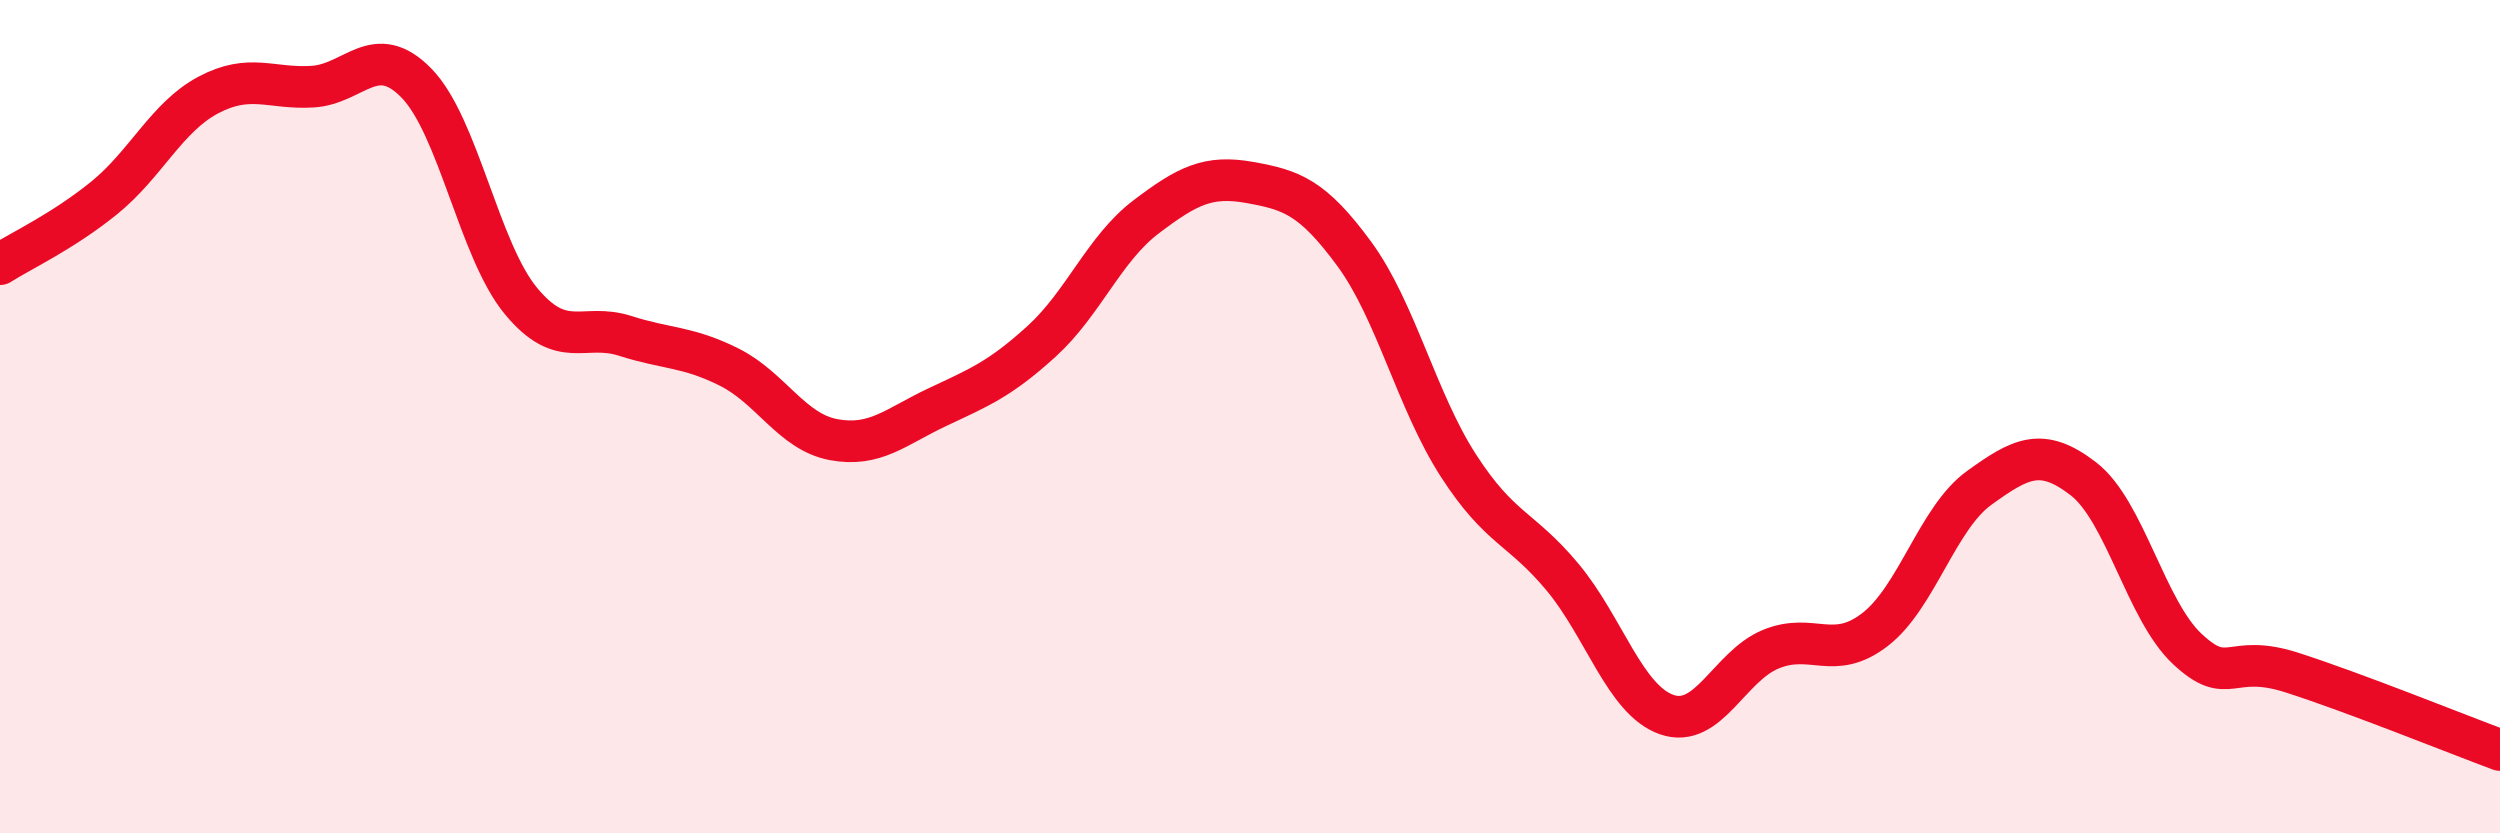
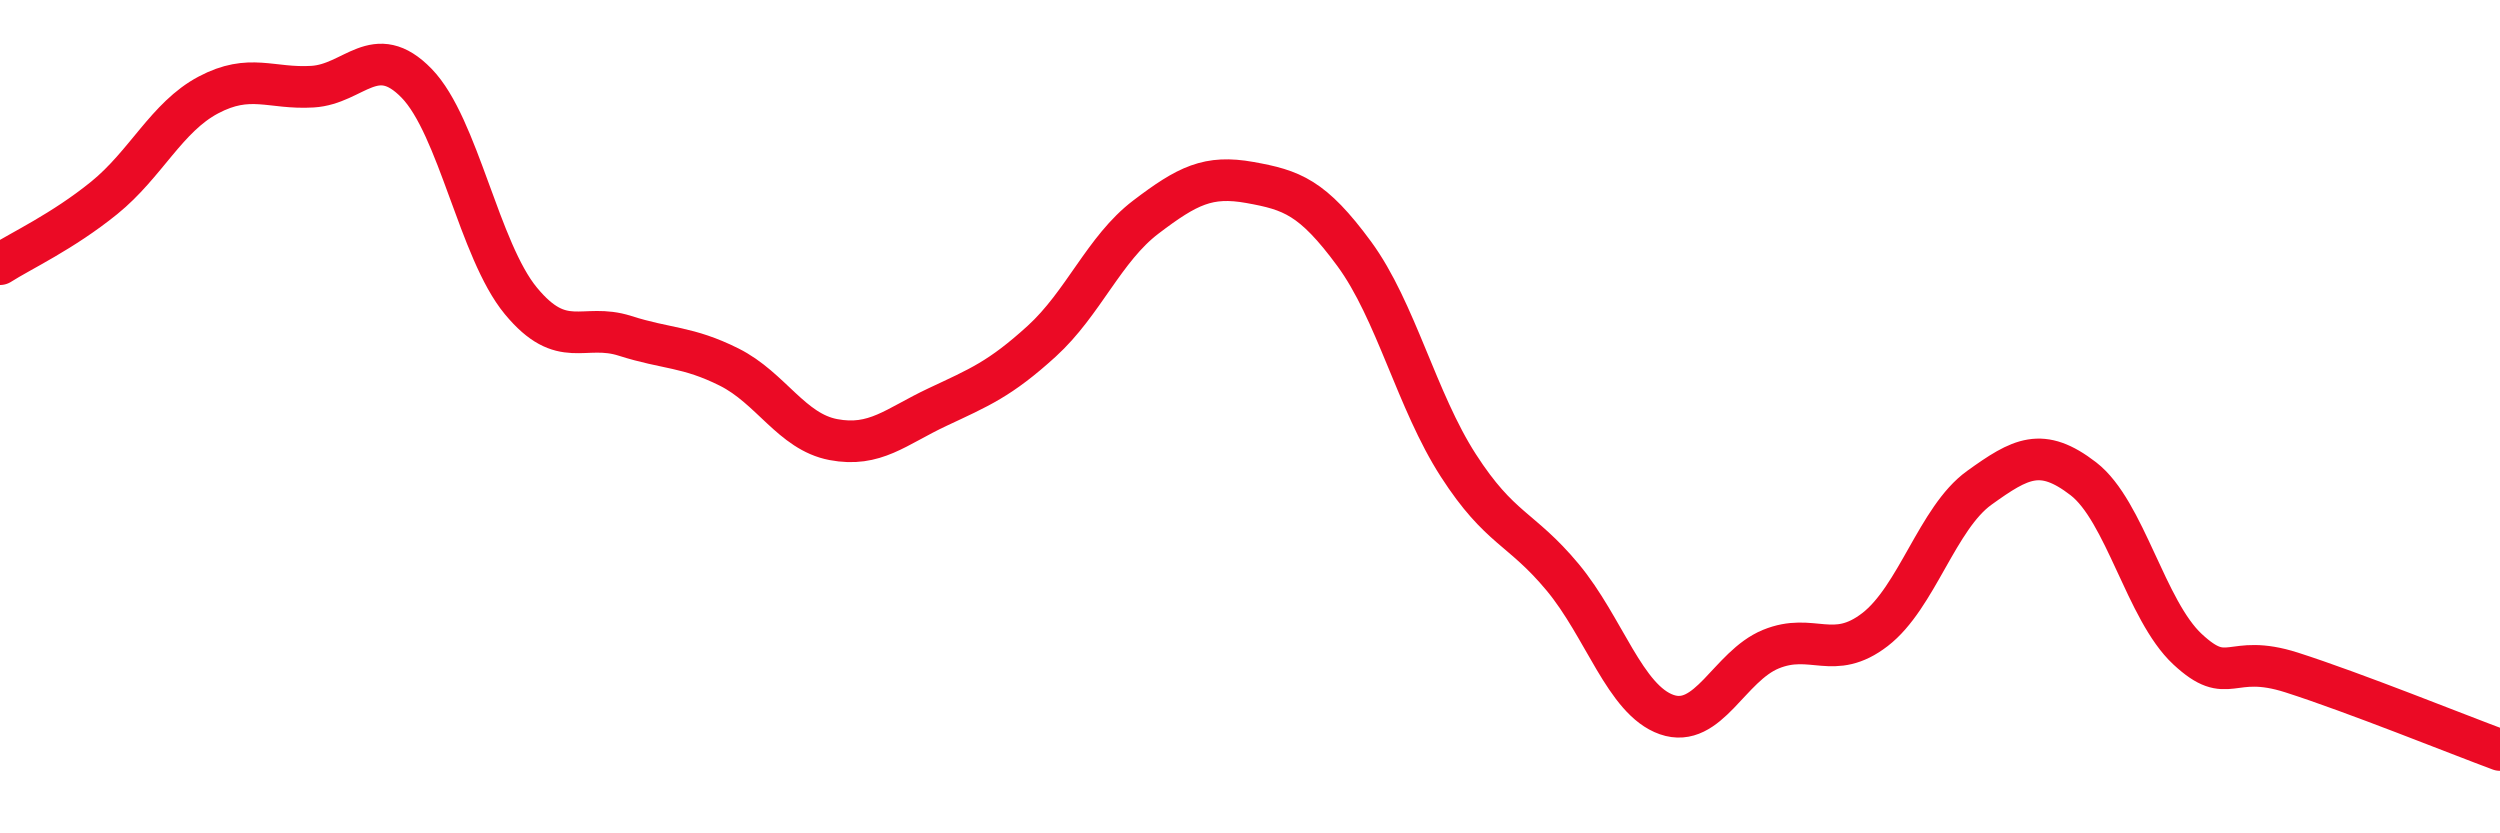
<svg xmlns="http://www.w3.org/2000/svg" width="60" height="20" viewBox="0 0 60 20">
-   <path d="M 0,6.34 C 0.5,6.02 1.5,5.56 2.5,4.75 C 3.5,3.94 4,2.81 5,2.28 C 6,1.75 6.5,2.14 7.5,2.08 C 8.5,2.02 9,0.97 10,2 C 11,3.03 11.5,6.01 12.5,7.22 C 13.5,8.43 14,7.74 15,8.06 C 16,8.38 16.5,8.31 17.5,8.81 C 18.5,9.31 19,10.36 20,10.55 C 21,10.74 21.5,10.24 22.5,9.77 C 23.5,9.3 24,9.1 25,8.19 C 26,7.28 26.5,5.97 27.5,5.21 C 28.5,4.45 29,4.2 30,4.38 C 31,4.56 31.5,4.73 32.5,6.09 C 33.5,7.45 34,9.62 35,11.17 C 36,12.72 36.5,12.65 37.5,13.85 C 38.5,15.05 39,16.8 40,17.15 C 41,17.5 41.5,15.99 42.5,15.58 C 43.5,15.17 44,15.88 45,15.11 C 46,14.34 46.5,12.43 47.5,11.71 C 48.5,10.99 49,10.72 50,11.49 C 51,12.26 51.5,14.65 52.5,15.58 C 53.5,16.51 53.5,15.66 55,16.14 C 56.5,16.62 59,17.63 60,18L60 20L0 20Z" fill="#EB0A25" opacity="0.1" stroke-linecap="round" stroke-linejoin="round" />
  <path d="M 0,6.34 C 0.5,6.02 1.5,5.56 2.5,4.75 C 3.5,3.94 4,2.81 5,2.28 C 6,1.75 6.5,2.14 7.5,2.08 C 8.5,2.02 9,0.97 10,2 C 11,3.03 11.5,6.01 12.5,7.22 C 13.5,8.43 14,7.74 15,8.06 C 16,8.38 16.5,8.31 17.5,8.81 C 18.5,9.31 19,10.36 20,10.55 C 21,10.74 21.5,10.24 22.5,9.77 C 23.5,9.3 24,9.1 25,8.19 C 26,7.28 26.5,5.97 27.5,5.21 C 28.5,4.45 29,4.2 30,4.38 C 31,4.56 31.5,4.73 32.5,6.09 C 33.5,7.45 34,9.62 35,11.17 C 36,12.72 36.5,12.65 37.5,13.85 C 38.5,15.05 39,16.8 40,17.15 C 41,17.5 41.5,15.99 42.5,15.58 C 43.5,15.17 44,15.88 45,15.11 C 46,14.34 46.5,12.43 47.5,11.71 C 48.5,10.99 49,10.72 50,11.49 C 51,12.26 51.5,14.65 52.5,15.58 C 53.5,16.51 53.5,15.66 55,16.14 C 56.5,16.62 59,17.63 60,18" stroke="#EB0A25" stroke-width="1" fill="none" stroke-linecap="round" stroke-linejoin="round" />
</svg>